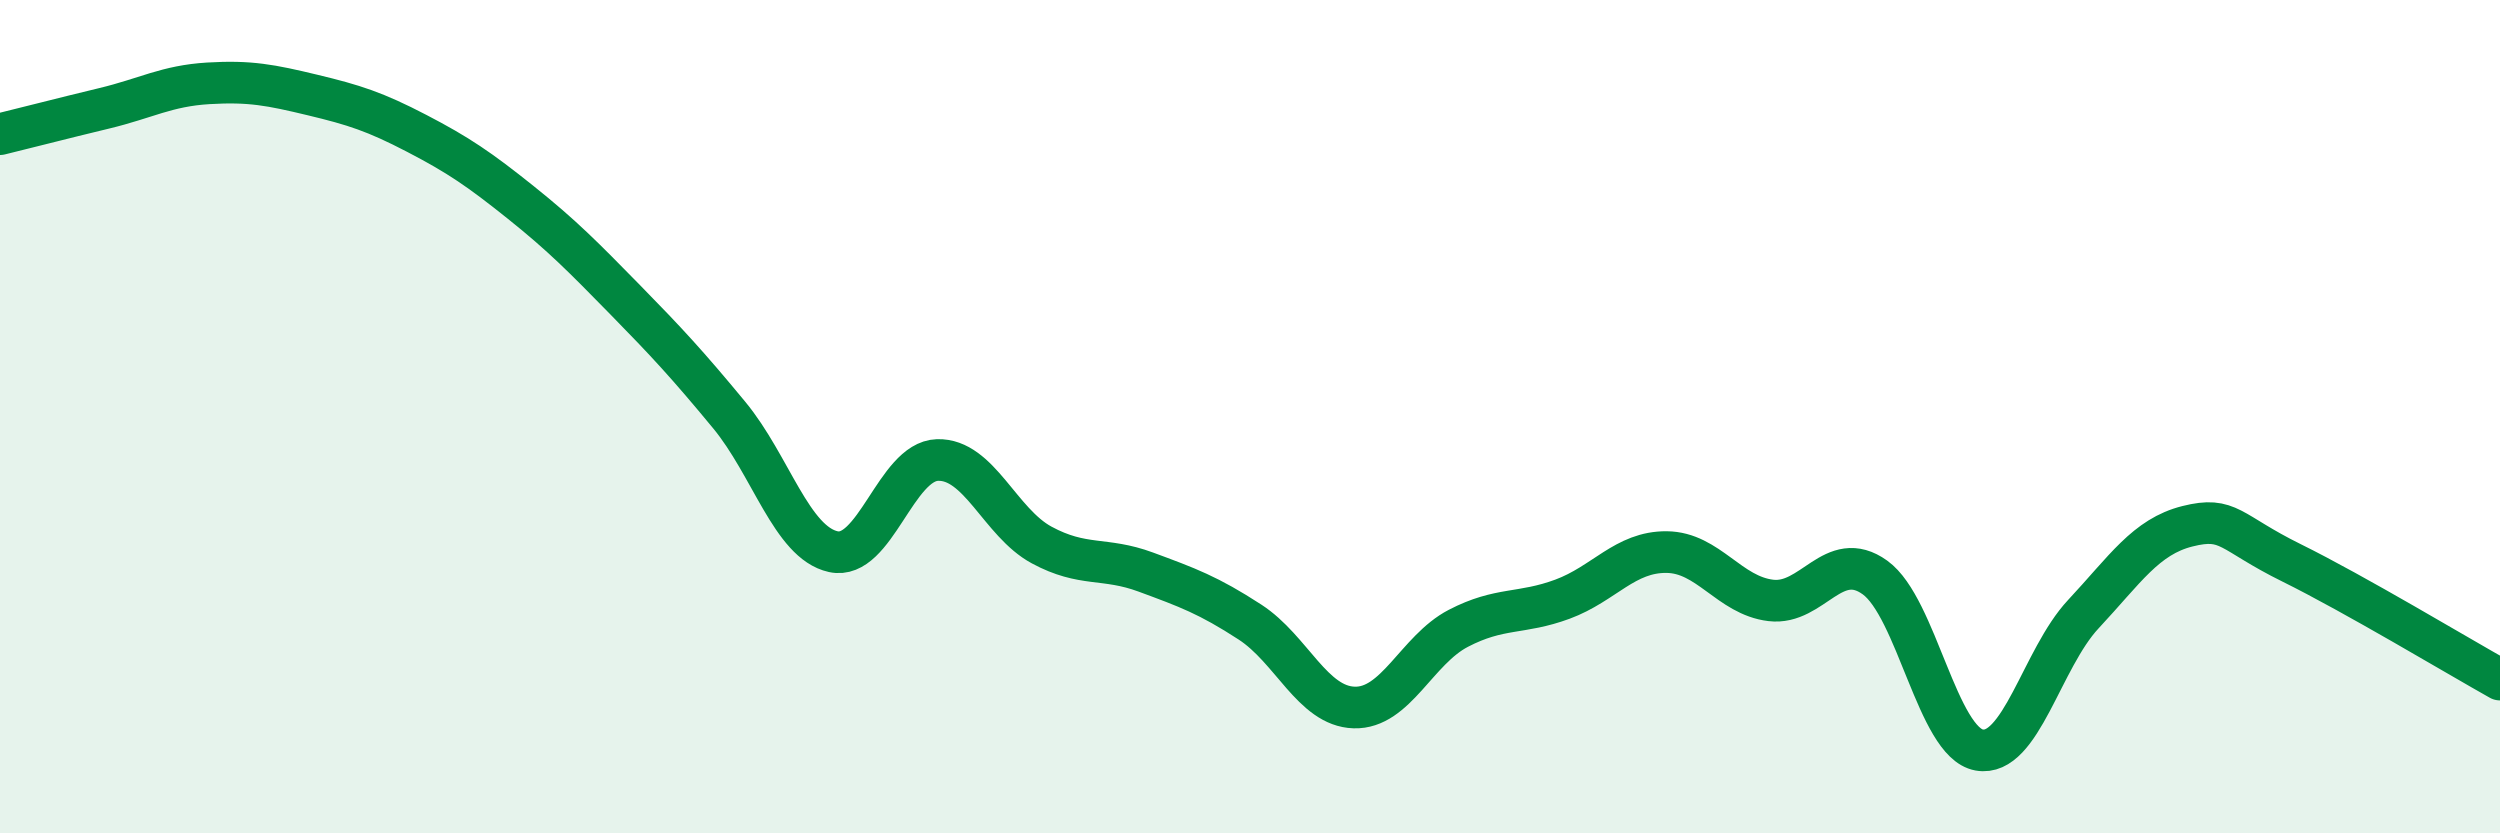
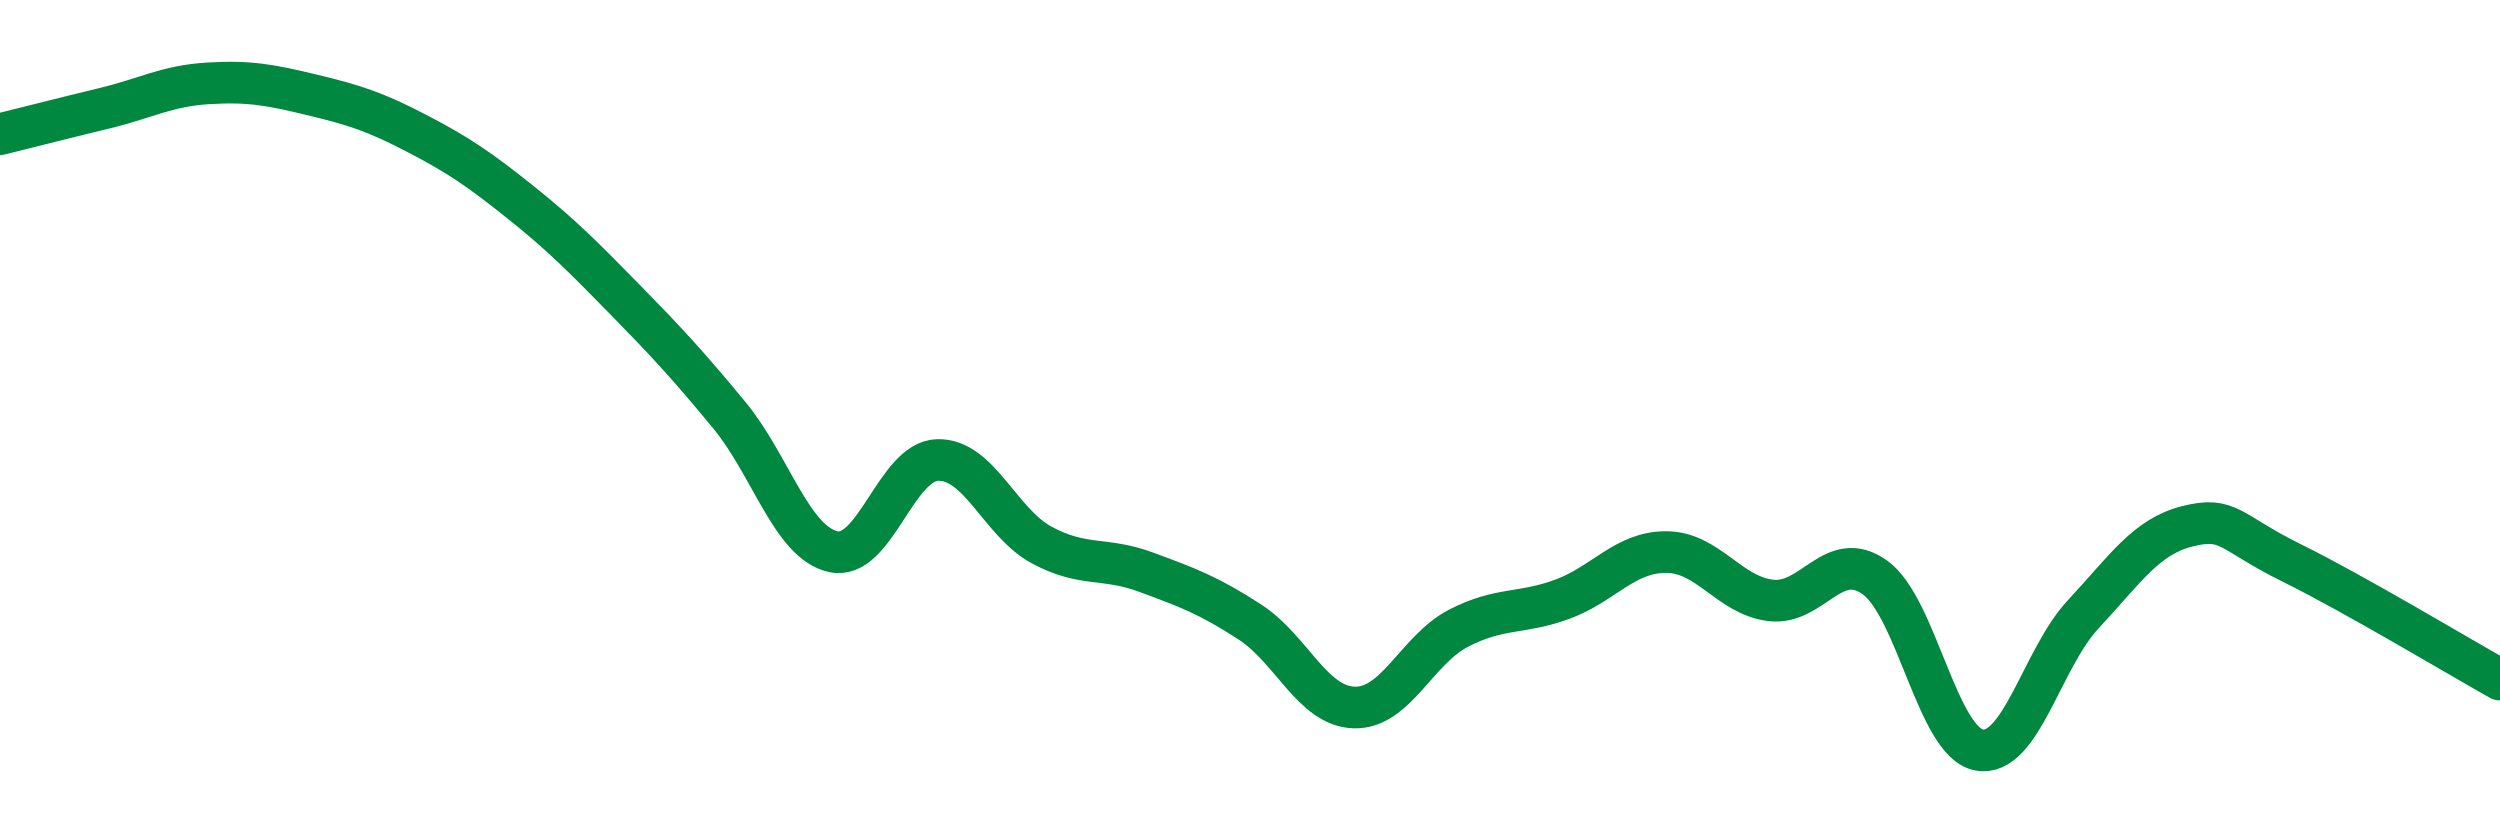
<svg xmlns="http://www.w3.org/2000/svg" width="60" height="20" viewBox="0 0 60 20">
-   <path d="M 0,3.22 C 0.5,3.1 1.5,2.84 2.5,2.6 C 3.5,2.36 4,2.06 5,2 C 6,1.94 6.5,2.04 7.5,2.28 C 8.5,2.52 9,2.68 10,3.2 C 11,3.72 11.5,4.06 12.5,4.86 C 13.5,5.66 14,6.17 15,7.19 C 16,8.21 16.5,8.75 17.5,9.96 C 18.5,11.17 19,13.02 20,13.24 C 21,13.46 21.5,11.07 22.5,11.04 C 23.5,11.01 24,12.54 25,13.08 C 26,13.62 26.5,13.36 27.5,13.73 C 28.5,14.1 29,14.28 30,14.93 C 31,15.58 31.5,16.95 32.5,16.98 C 33.5,17.01 34,15.6 35,15.08 C 36,14.56 36.5,14.75 37.5,14.38 C 38.5,14.01 39,13.24 40,13.25 C 41,13.26 41.5,14.29 42.5,14.41 C 43.5,14.53 44,13.14 45,13.86 C 46,14.58 46.5,17.82 47.5,18 C 48.5,18.18 49,15.81 50,14.74 C 51,13.67 51.5,12.88 52.5,12.63 C 53.5,12.38 53.5,12.77 55,13.51 C 56.5,14.25 59,15.75 60,16.31L60 20L0 20Z" fill="#008740" opacity="0.1" stroke-linecap="round" stroke-linejoin="round" />
  <path d="M 0,3.22 C 0.5,3.1 1.5,2.84 2.5,2.6 C 3.5,2.36 4,2.06 5,2 C 6,1.94 6.5,2.04 7.5,2.28 C 8.5,2.52 9,2.68 10,3.2 C 11,3.72 11.5,4.06 12.5,4.86 C 13.5,5.66 14,6.17 15,7.19 C 16,8.21 16.5,8.75 17.5,9.96 C 18.5,11.17 19,13.02 20,13.24 C 21,13.46 21.5,11.07 22.5,11.04 C 23.5,11.01 24,12.54 25,13.08 C 26,13.62 26.5,13.36 27.5,13.73 C 28.5,14.1 29,14.28 30,14.93 C 31,15.58 31.5,16.95 32.5,16.98 C 33.5,17.01 34,15.6 35,15.08 C 36,14.56 36.5,14.75 37.5,14.38 C 38.5,14.01 39,13.24 40,13.25 C 41,13.26 41.5,14.29 42.5,14.41 C 43.5,14.53 44,13.14 45,13.86 C 46,14.58 46.5,17.82 47.5,18 C 48.5,18.18 49,15.81 50,14.74 C 51,13.67 51.5,12.88 52.5,12.63 C 53.5,12.38 53.5,12.77 55,13.51 C 56.5,14.25 59,15.75 60,16.31" stroke="#008740" stroke-width="1" fill="none" stroke-linecap="round" stroke-linejoin="round" />
</svg>